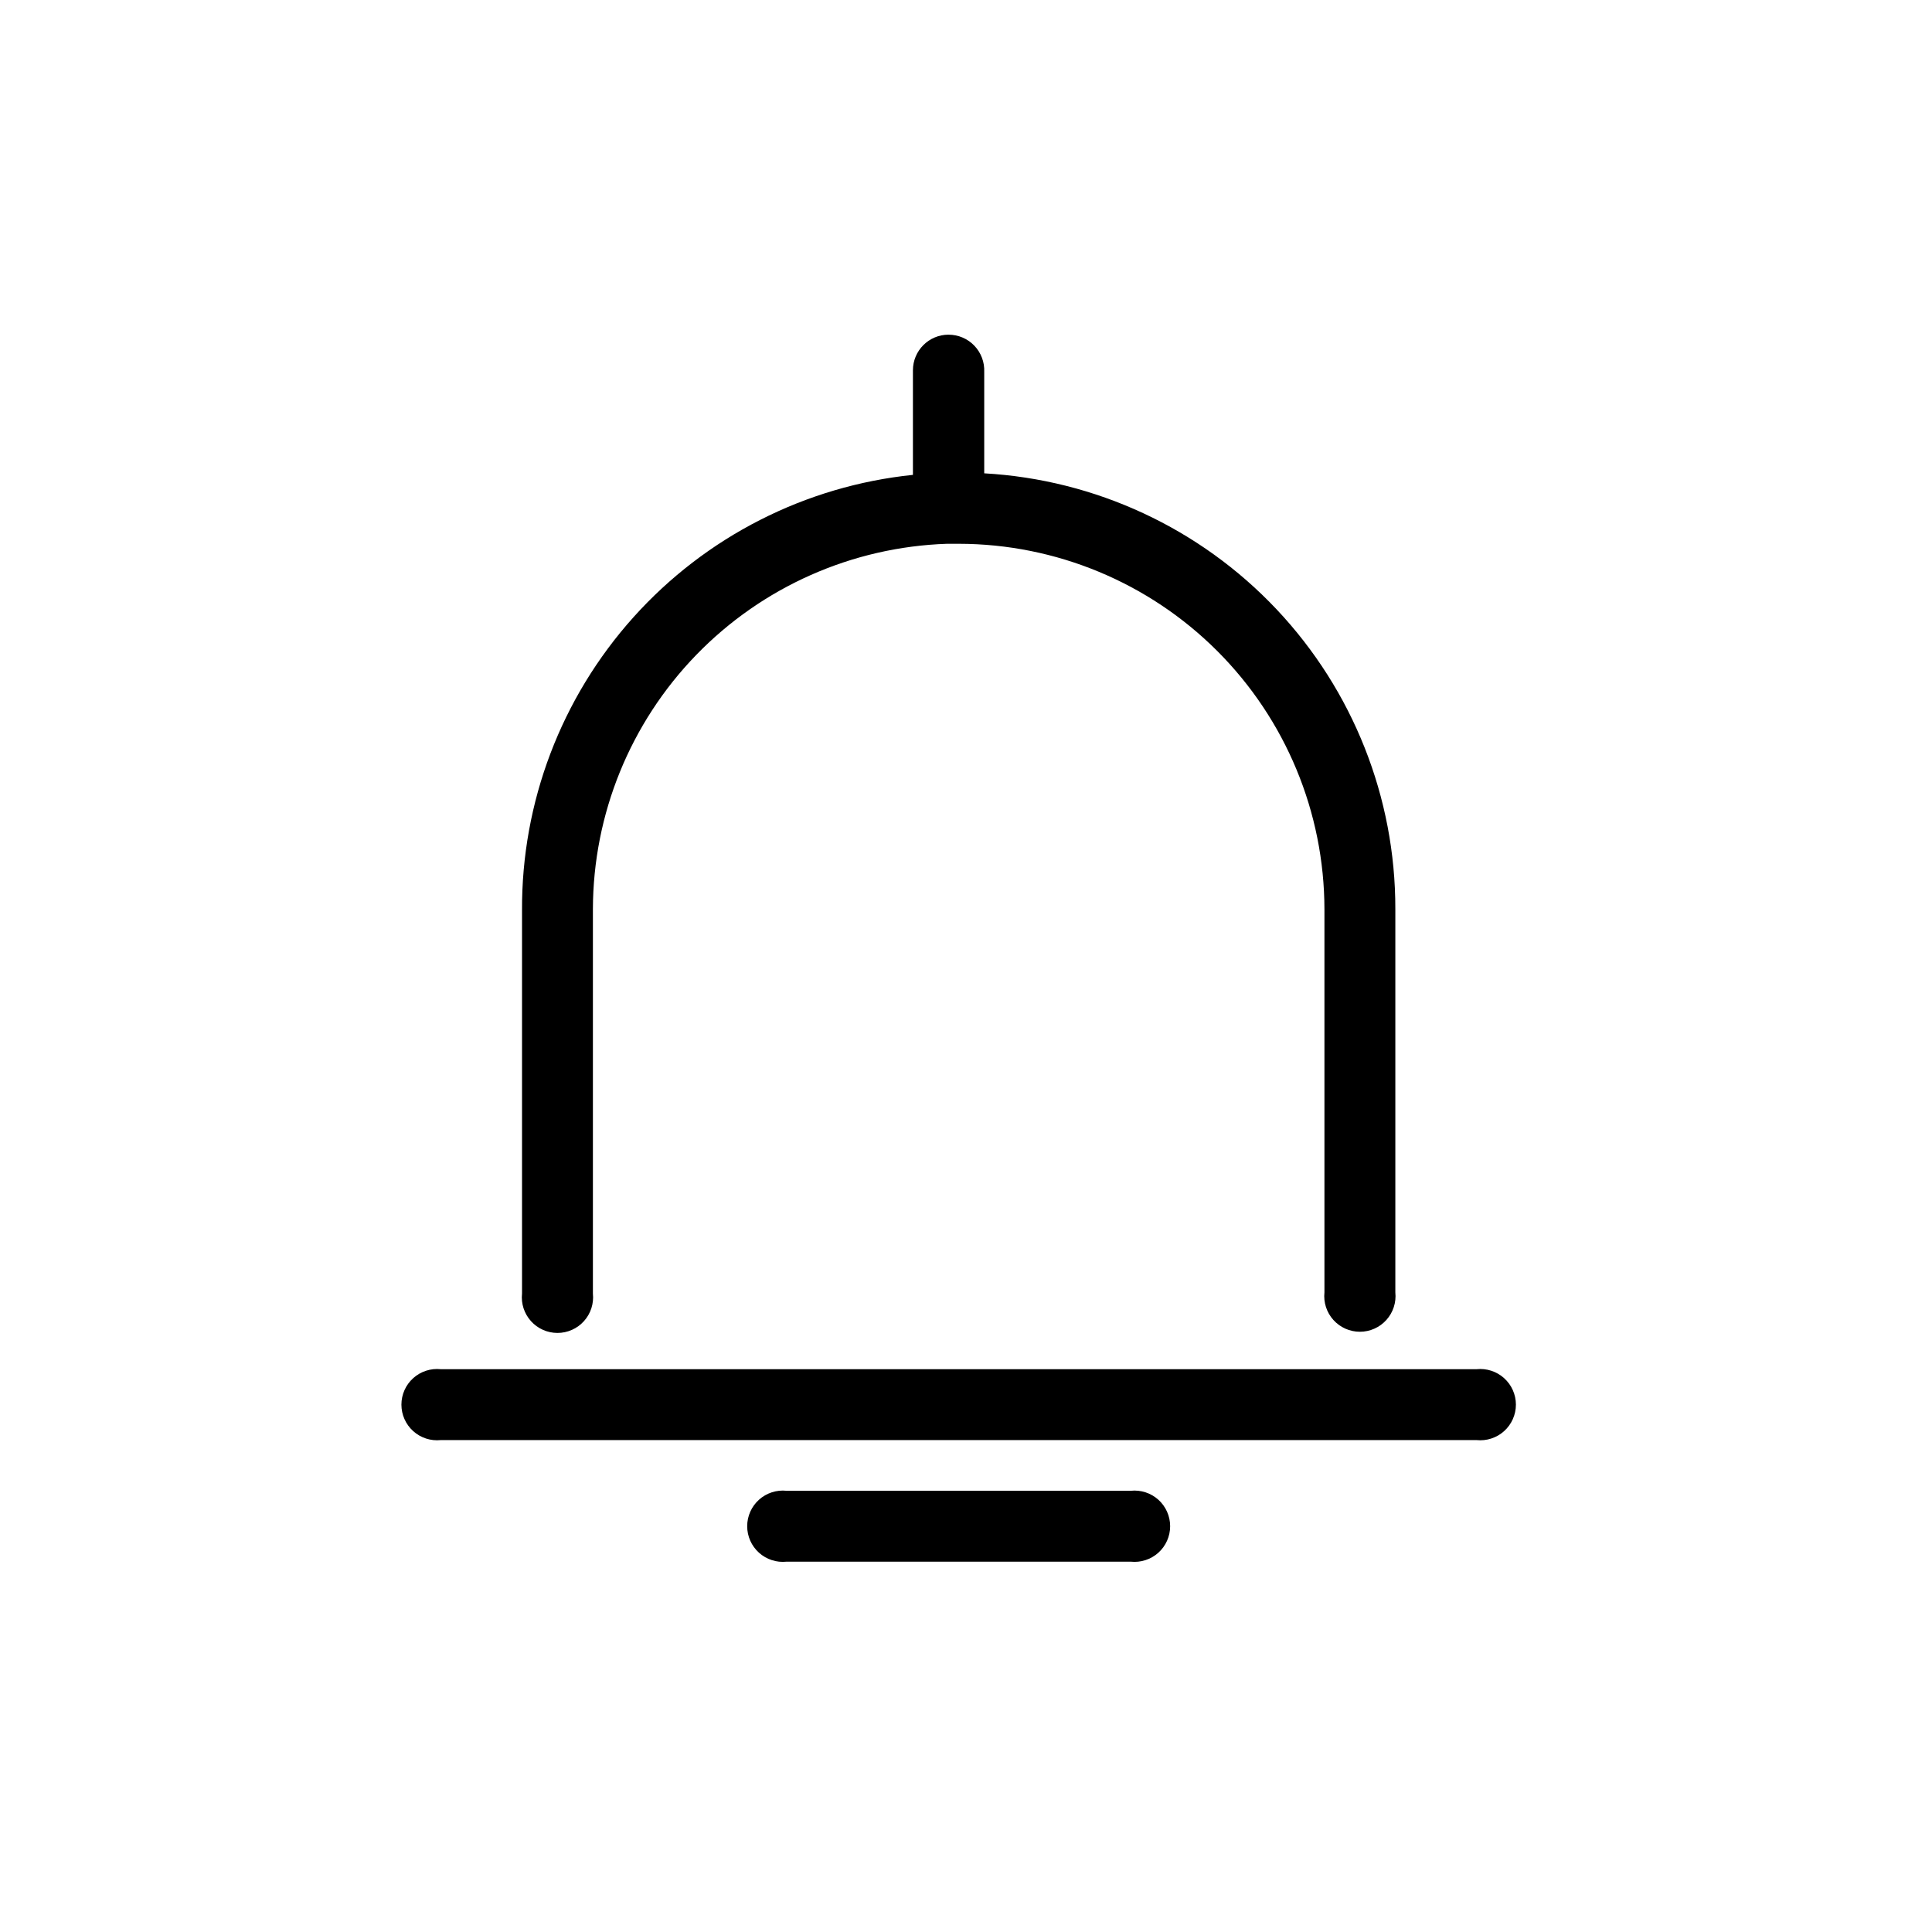
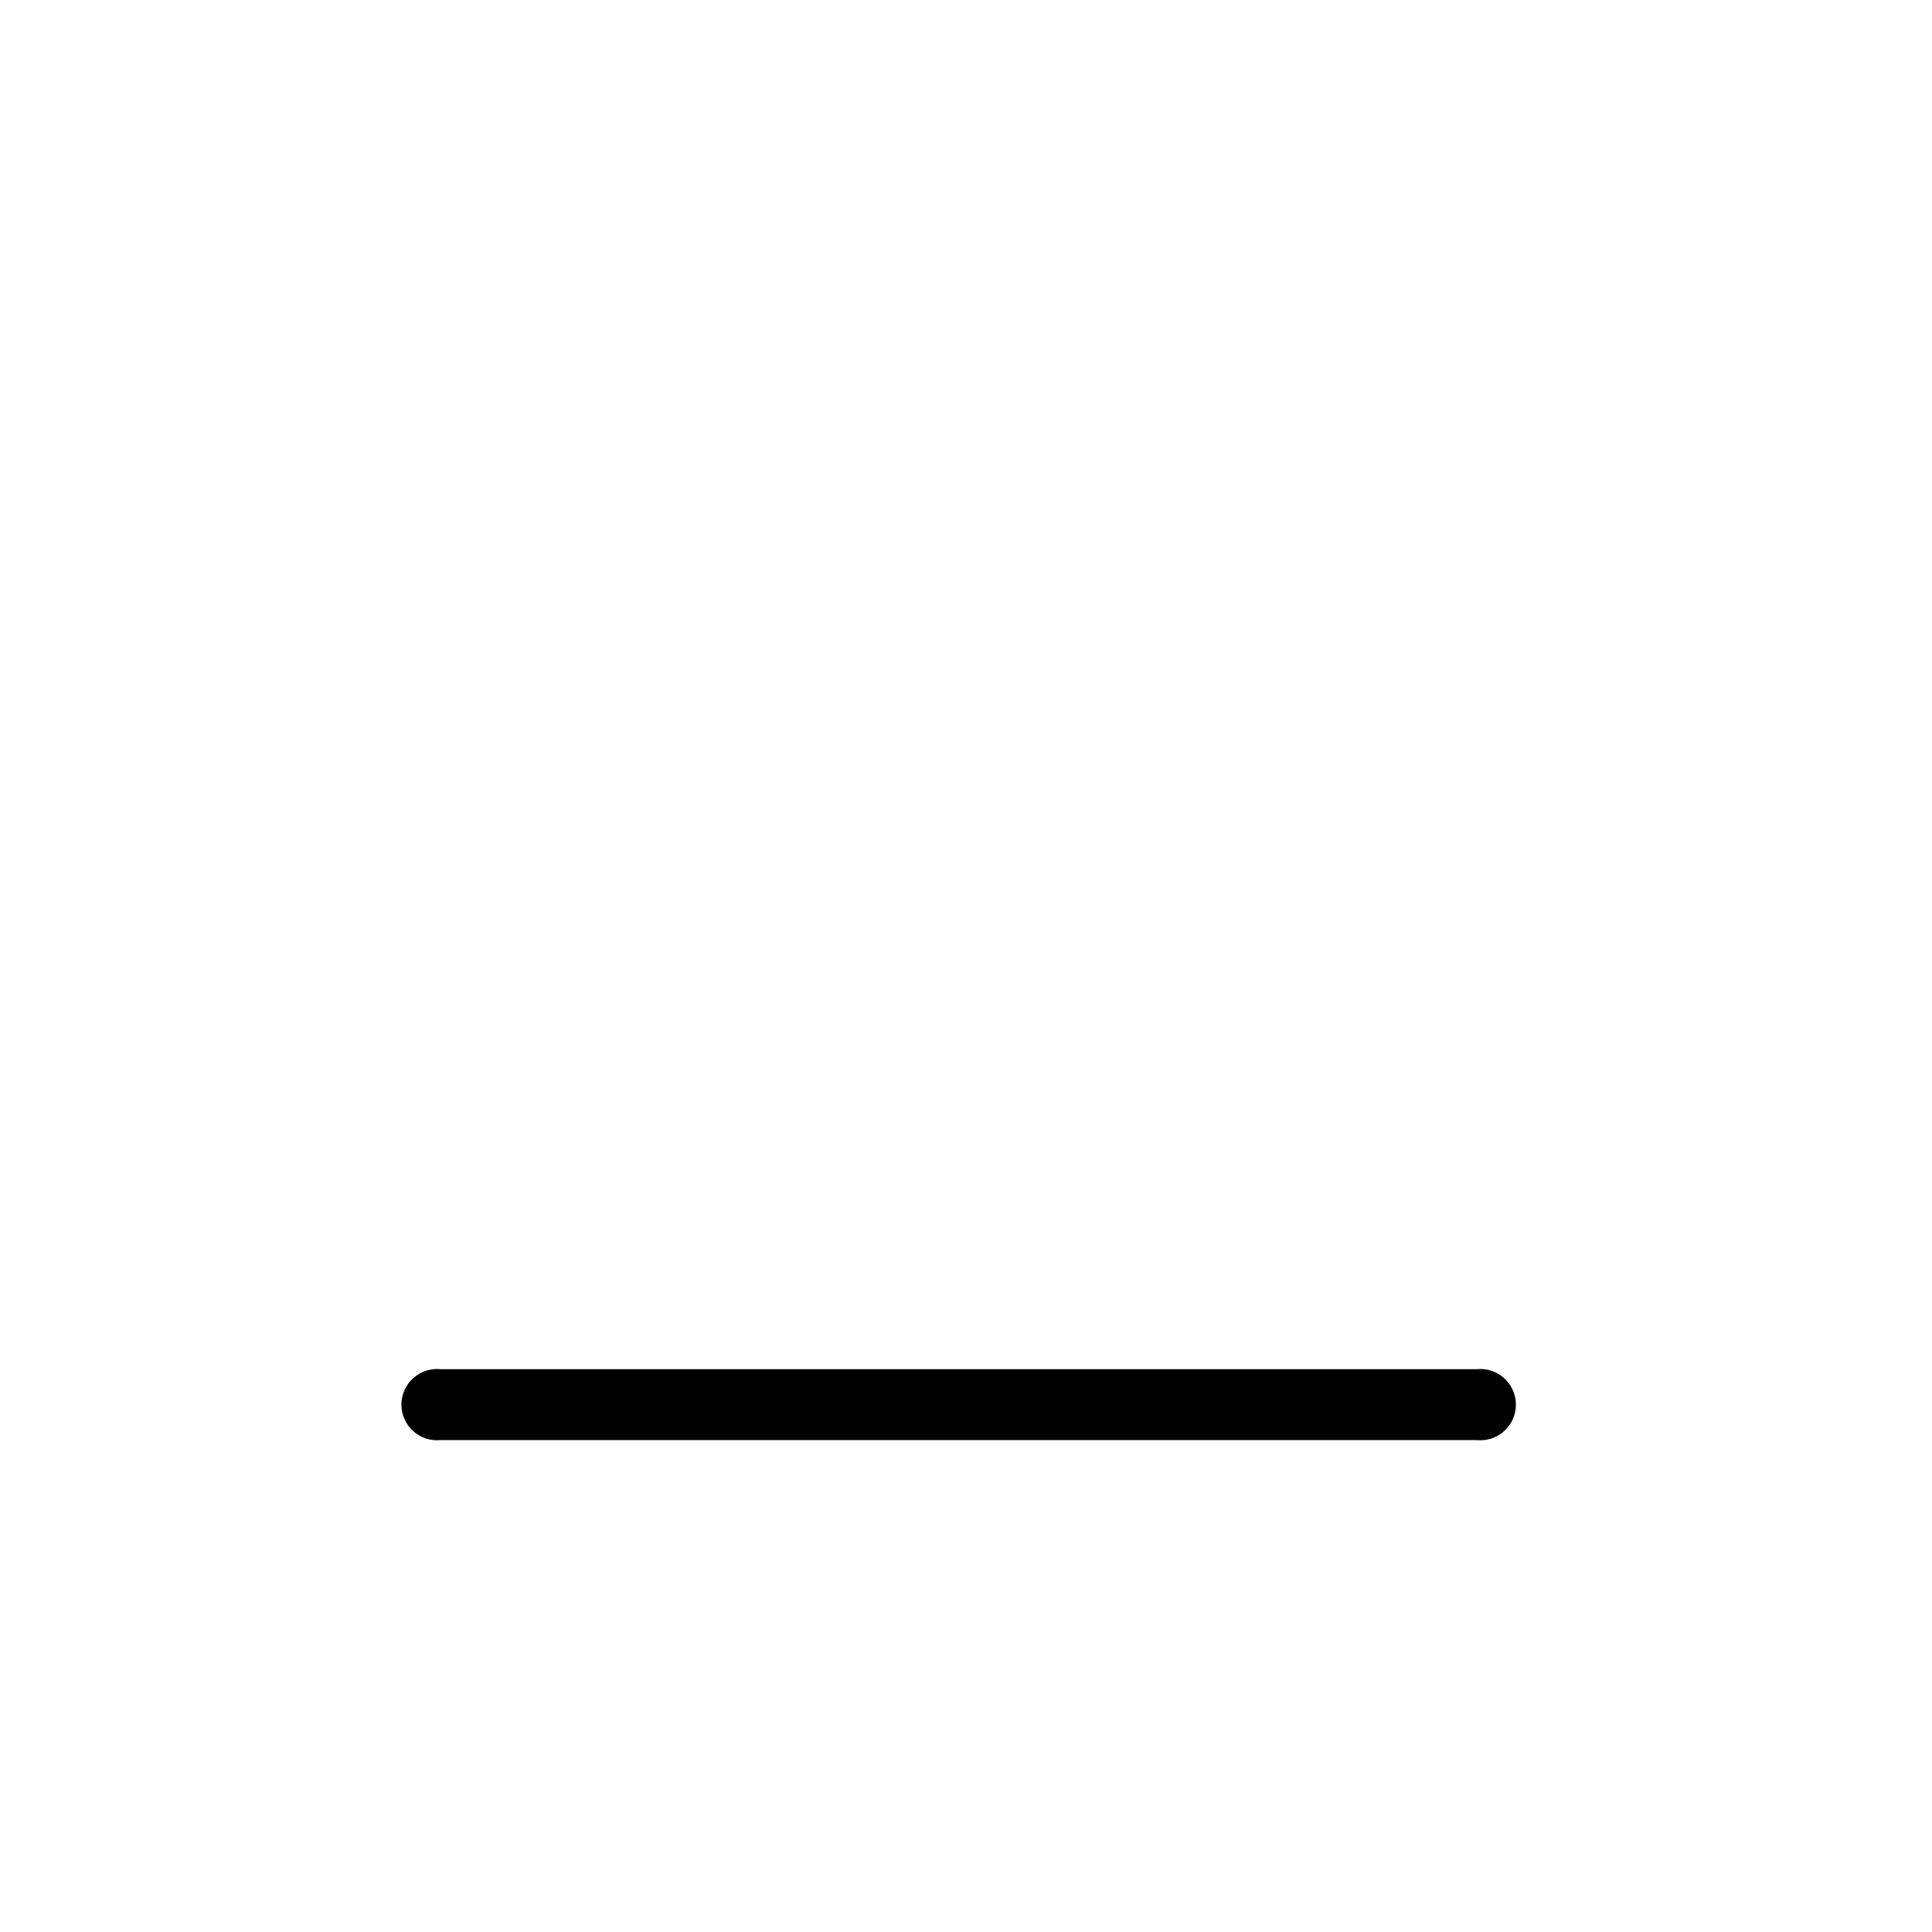
<svg xmlns="http://www.w3.org/2000/svg" fill="#000000" width="800px" height="800px" version="1.1" viewBox="144 144 512 512">
  <g>
    <path d="m535.29 506.85h-274.47c-2.664-0.281-5.32 0.582-7.312 2.371-1.992 1.793-3.129 4.344-3.129 7.023 0 2.68 1.137 5.231 3.129 7.023 1.992 1.789 4.648 2.652 7.312 2.371h274.47c2.664 0.281 5.32-0.582 7.312-2.371 1.992-1.793 3.129-4.344 3.129-7.023 0-2.68-1.137-5.231-3.129-7.023-1.992-1.789-4.648-2.652-7.312-2.371z" />
-     <path d="m395.38 232.69c-5.215 0-9.445 4.231-9.445 9.445v27.711c-28.52 2.945-54.926 16.398-74.074 37.738-19.148 21.344-29.672 49.047-29.52 77.719v101.5c-0.285 2.664 0.578 5.32 2.371 7.312 1.789 1.992 4.344 3.129 7.019 3.129 2.68 0 5.231-1.137 7.023-3.129 1.793-1.992 2.652-4.648 2.371-7.312v-101.92c0.066-25.141 9.887-49.273 27.387-67.324 17.5-18.047 41.32-28.605 66.449-29.449h3.148c25.684 0.027 50.309 10.246 68.473 28.406 18.16 18.164 28.379 42.789 28.406 68.473v101.5c-0.281 2.664 0.578 5.324 2.371 7.312 1.793 1.992 4.344 3.129 7.023 3.129 2.676 0 5.231-1.137 7.019-3.129 1.793-1.988 2.656-4.648 2.375-7.312v-101.6c0.047-29.523-11.223-57.945-31.484-79.422-20.266-21.473-47.988-34.367-77.465-36.031v-26.871c0.113-2.578-0.832-5.09-2.617-6.953-1.781-1.863-4.25-2.918-6.832-2.914z" />
-     <path d="m443.66 539.07h-91.207c-2.664-0.281-5.324 0.582-7.312 2.371-1.992 1.793-3.129 4.344-3.129 7.023 0 2.68 1.137 5.231 3.129 7.023 1.988 1.789 4.648 2.652 7.312 2.371h91.211-0.004c2.664 0.281 5.324-0.582 7.316-2.371 1.988-1.793 3.125-4.344 3.125-7.023 0-2.68-1.137-5.231-3.125-7.023-1.992-1.789-4.652-2.652-7.316-2.371z" />
  </g>
</svg>